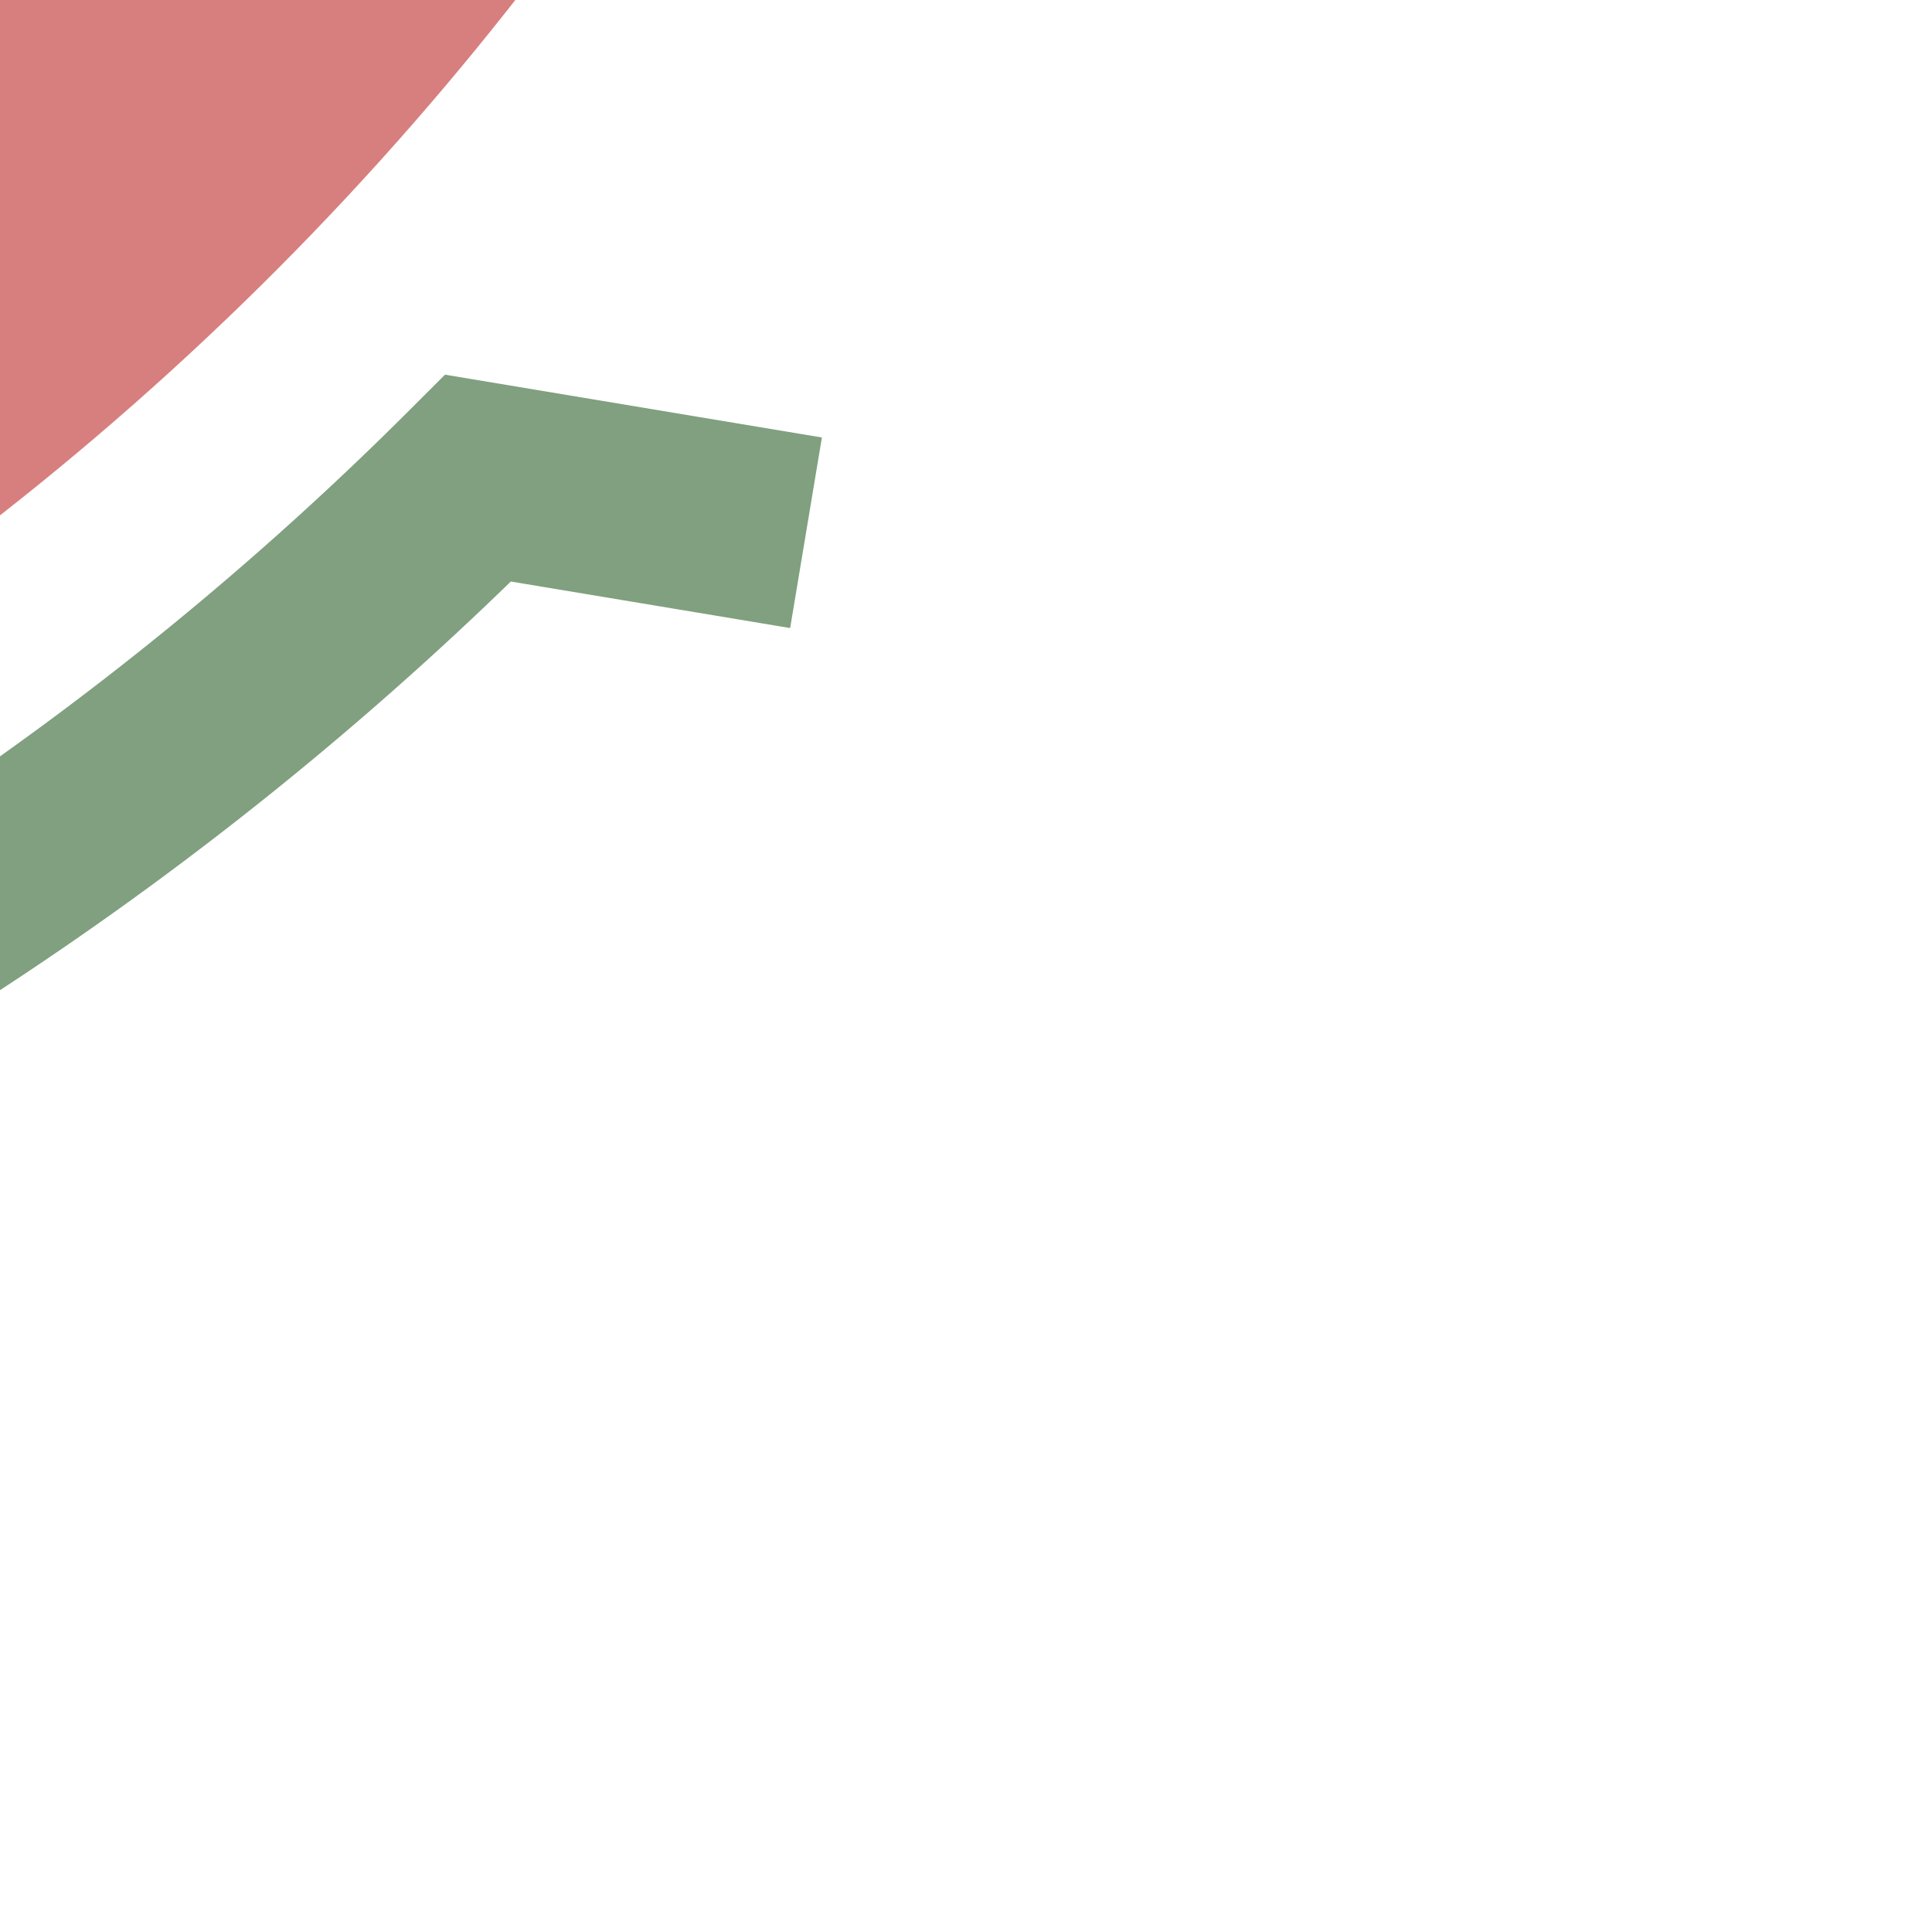
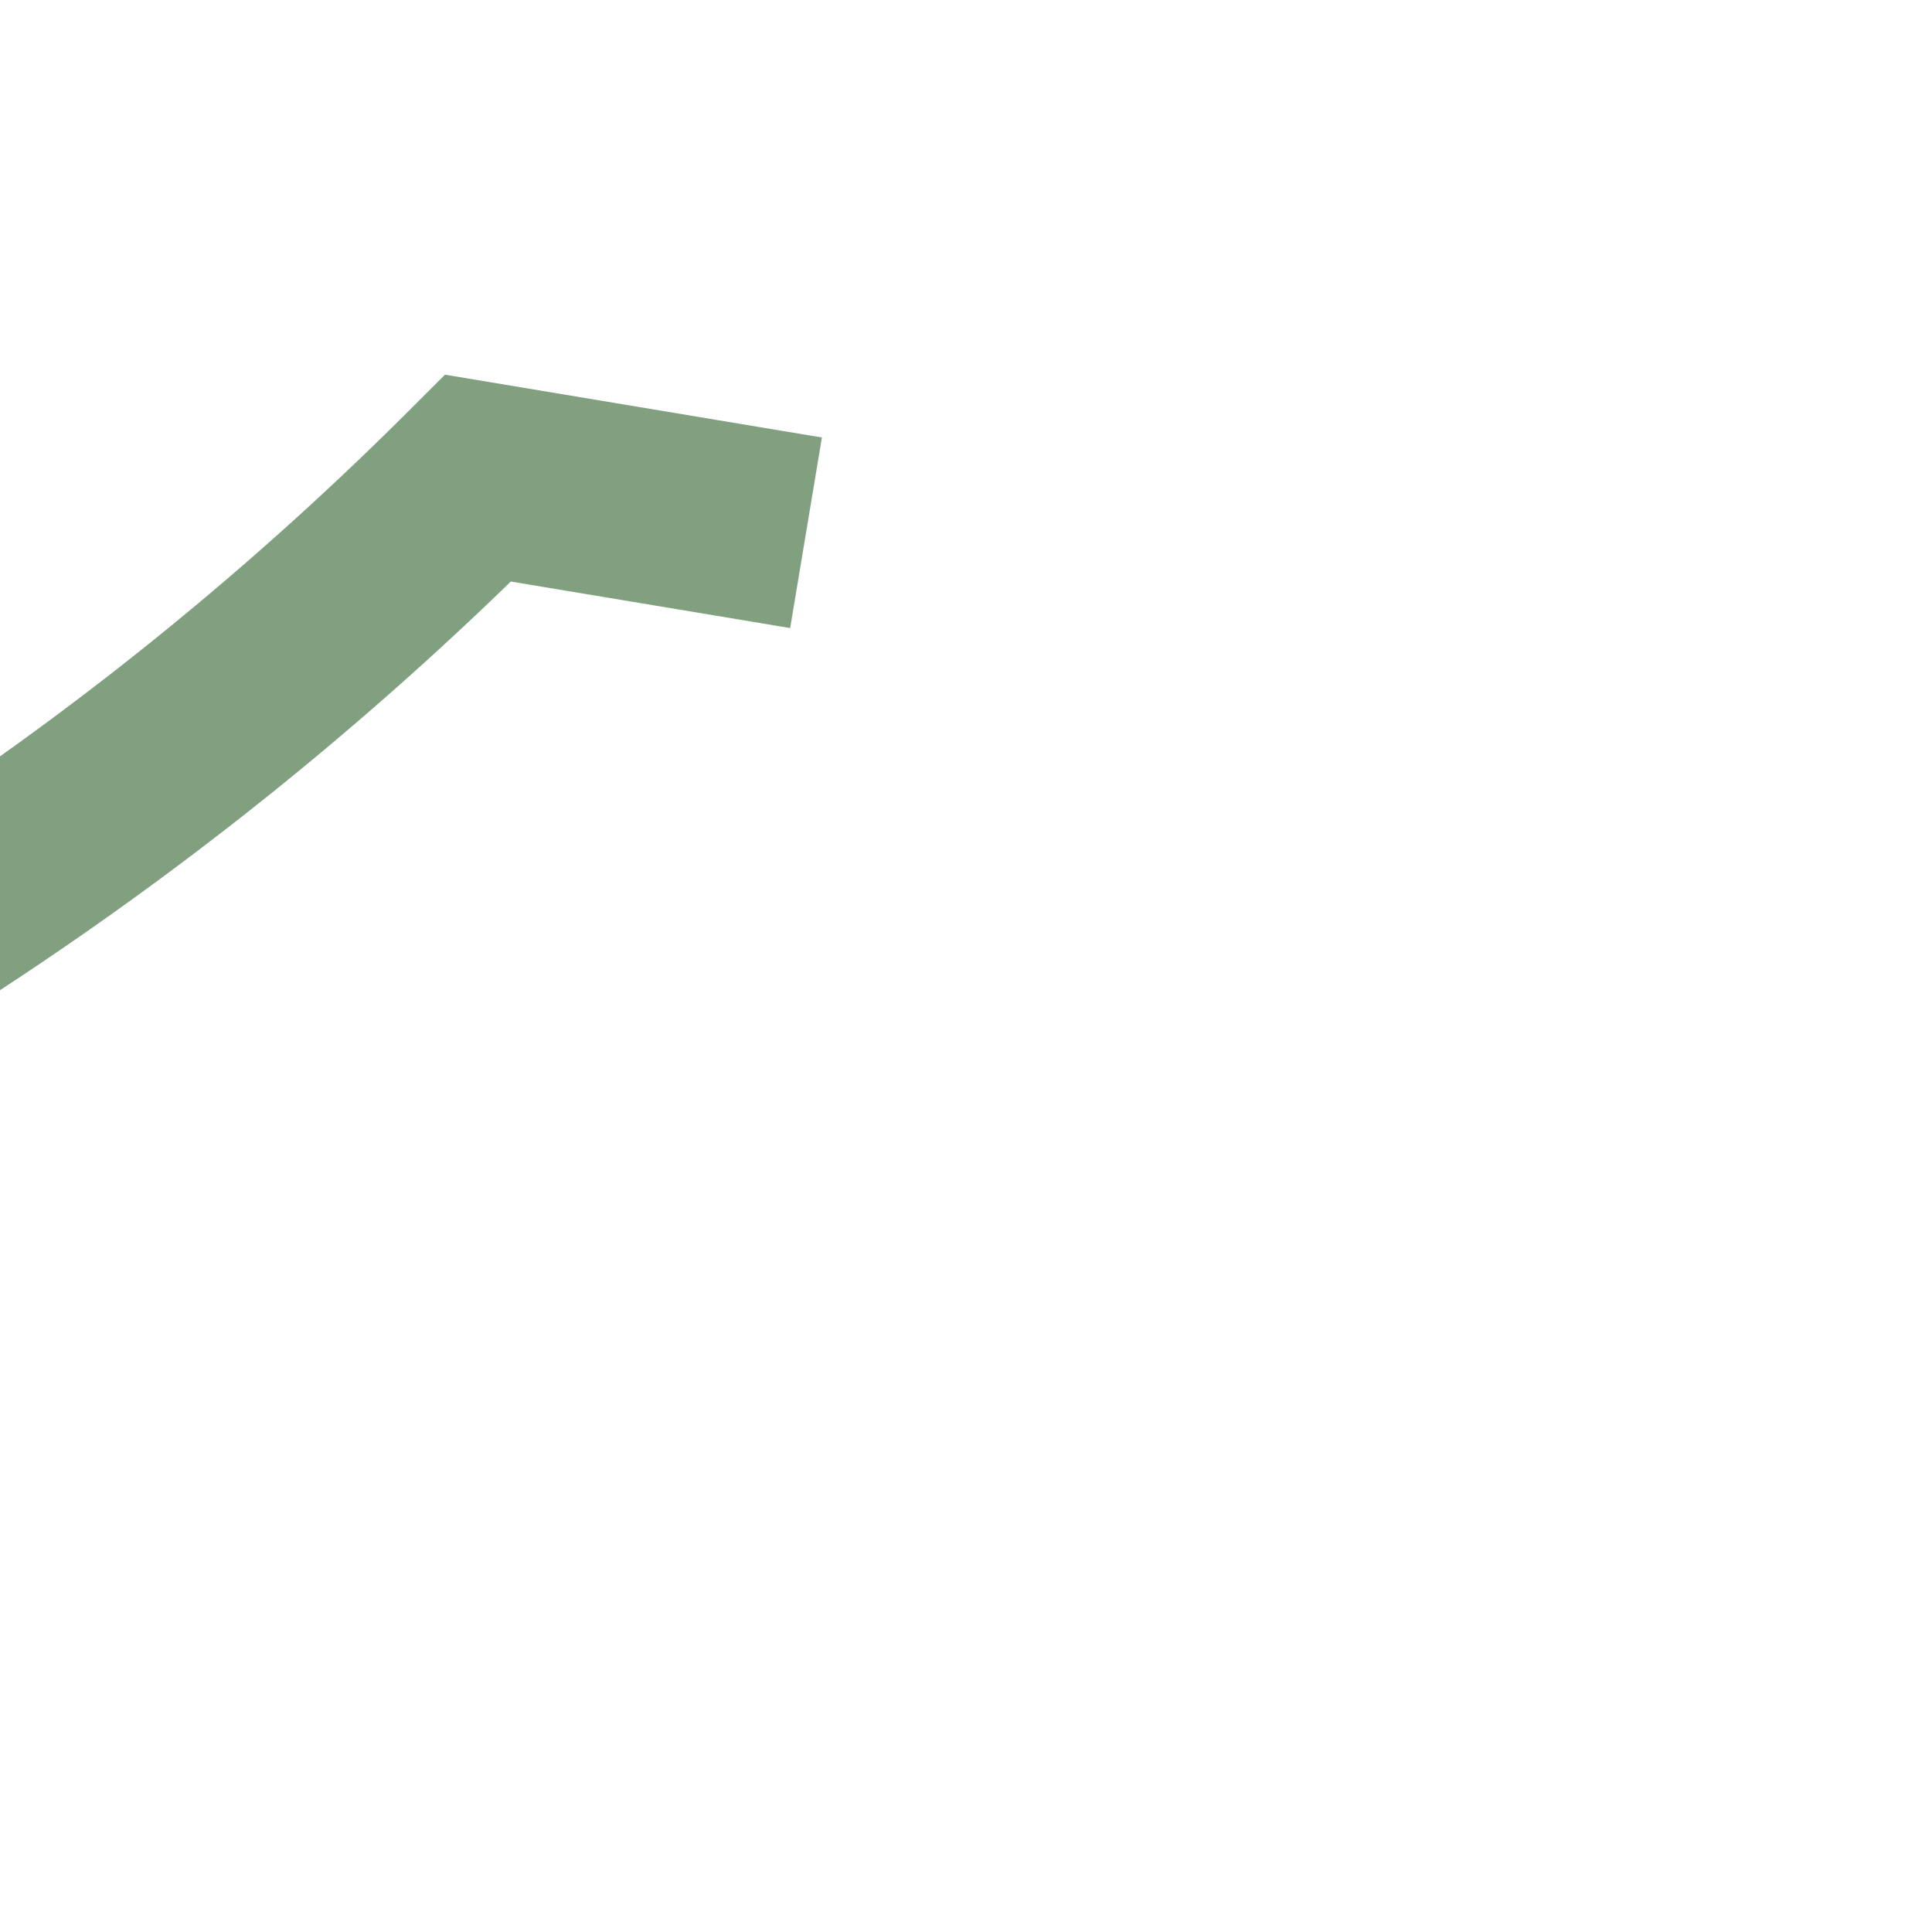
<svg xmlns="http://www.w3.org/2000/svg" width="500" height="500">
  <title>exhkSTRc4a</title>
  <g fill="none">
-     <circle stroke="#D77F7E" cx="-482.84" cy="-482.84" r="732.84" stroke-width="100" />
    <path stroke="#80A080" d="M 208.6,137.88 123.74,123.74 A 857.84,857.84 0 0 1 -482.84,375" stroke-width="50" />
  </g>
</svg>